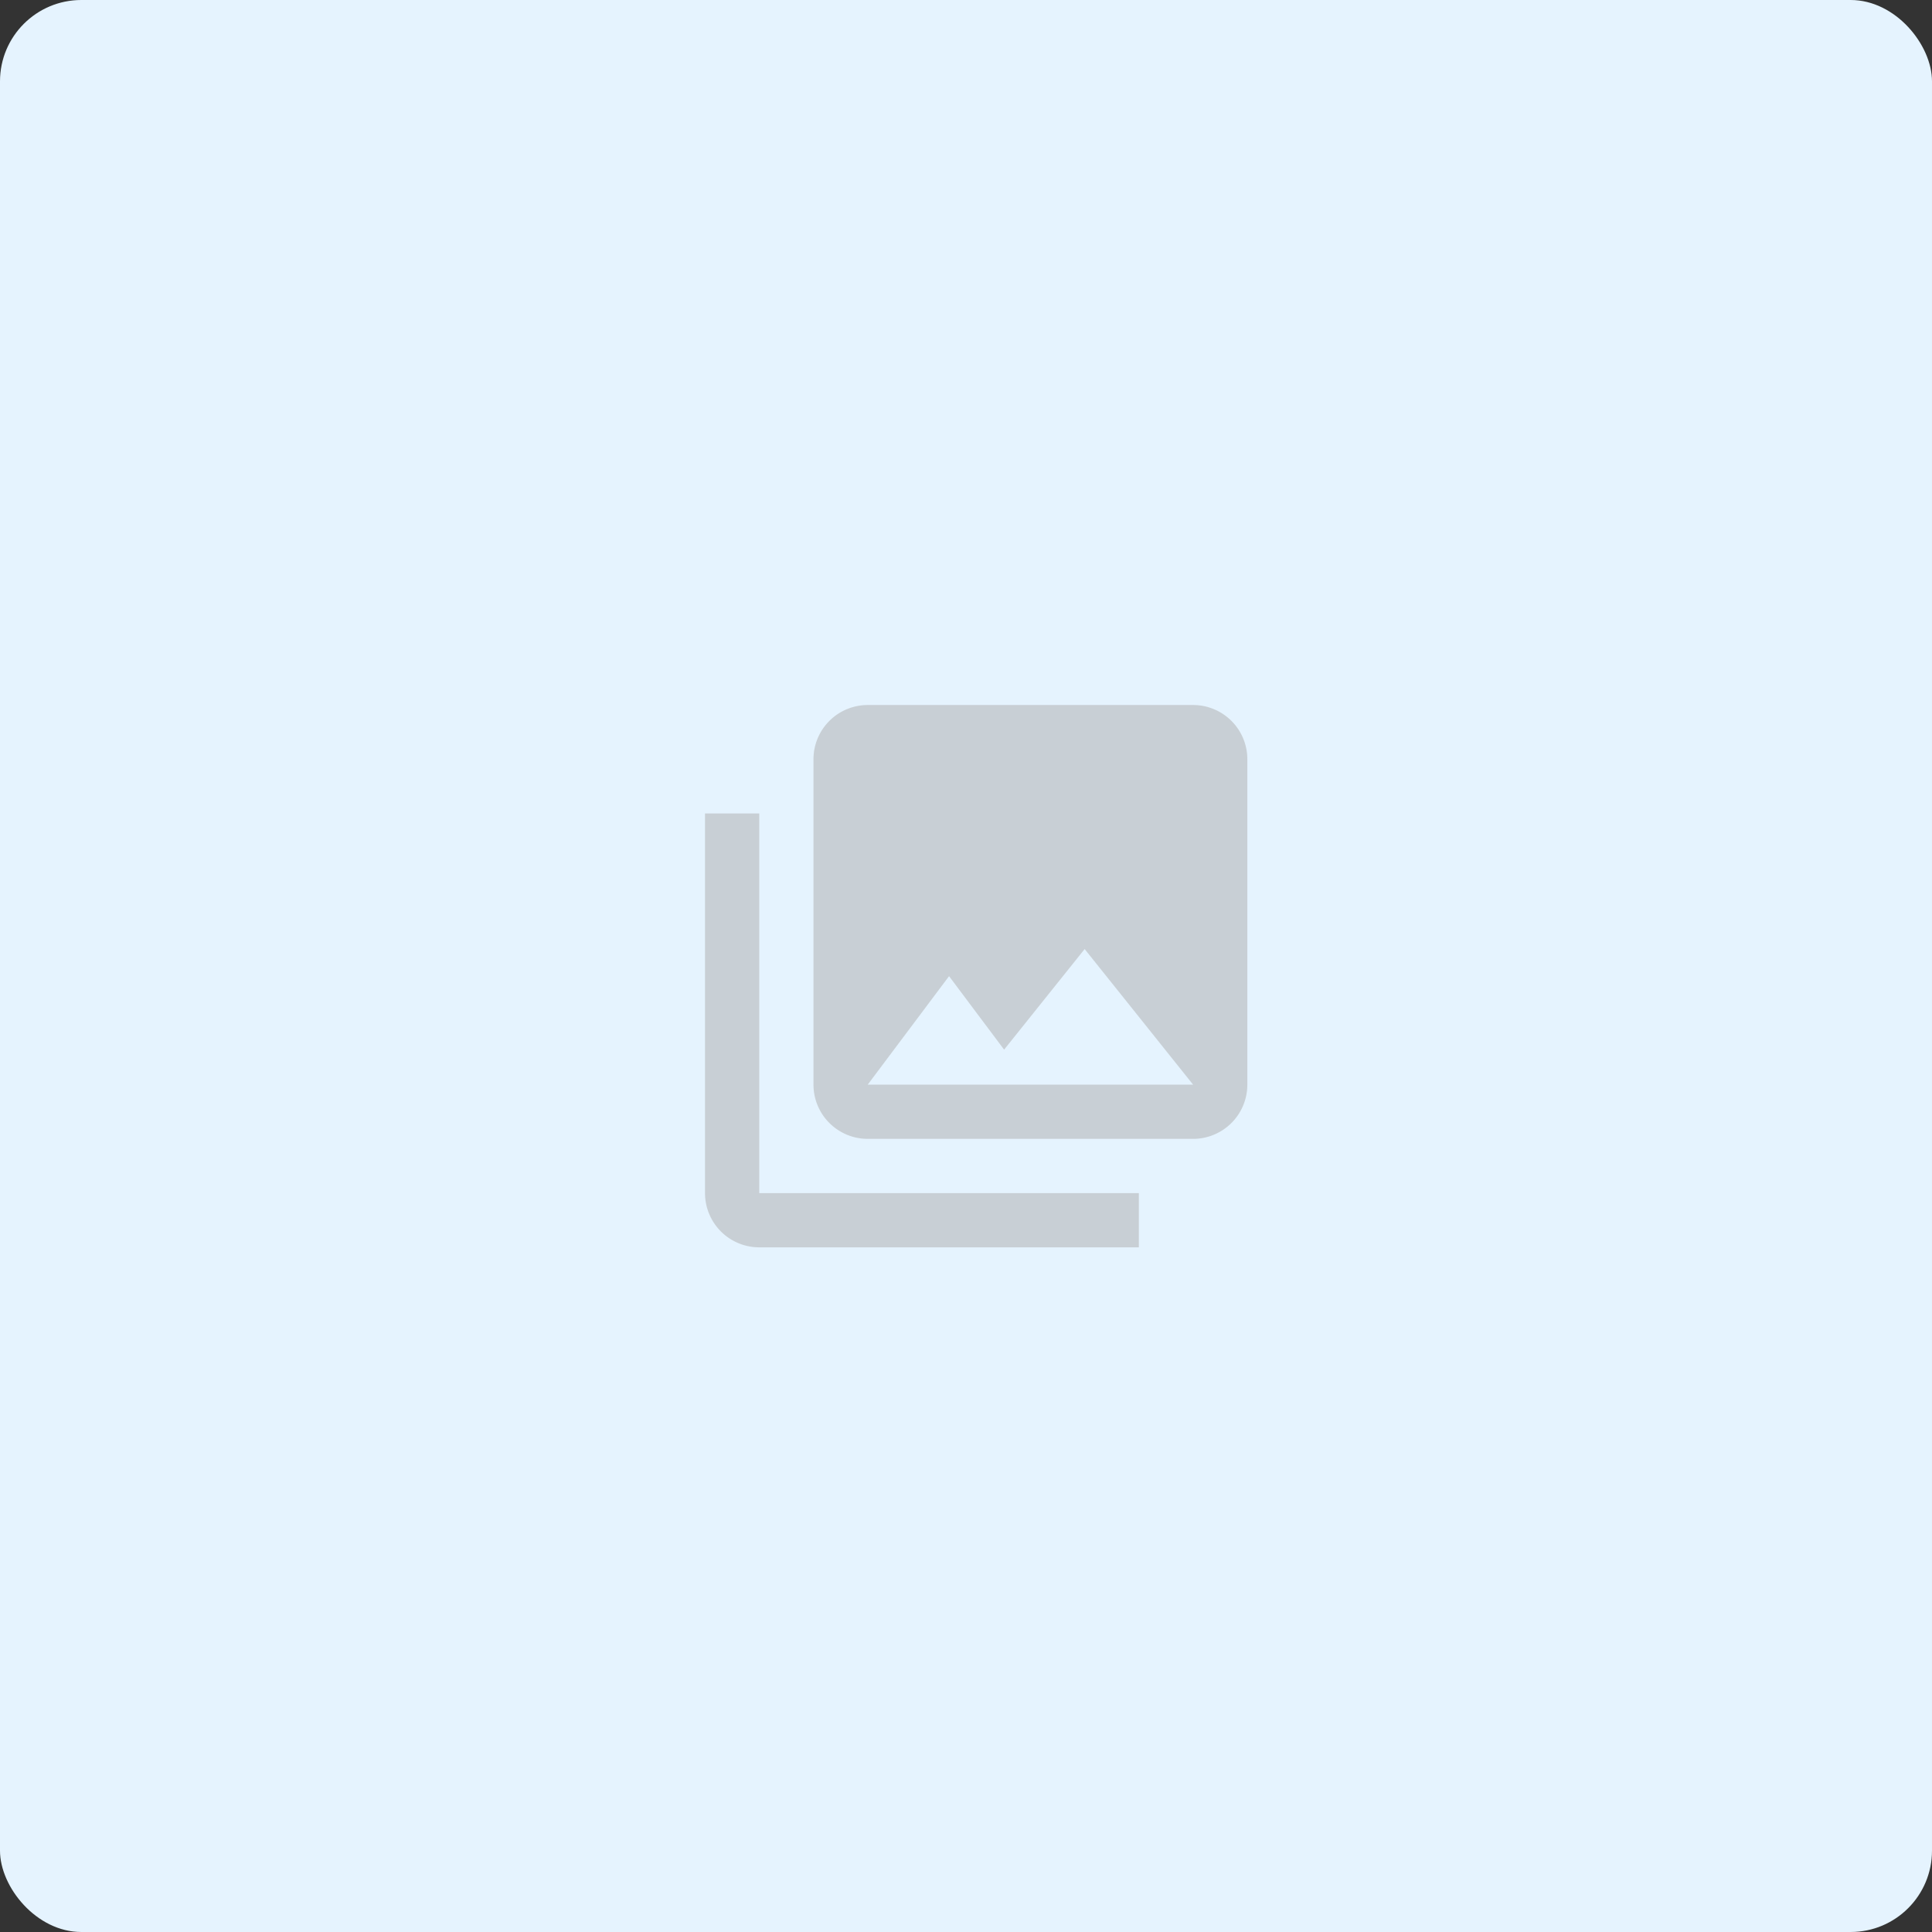
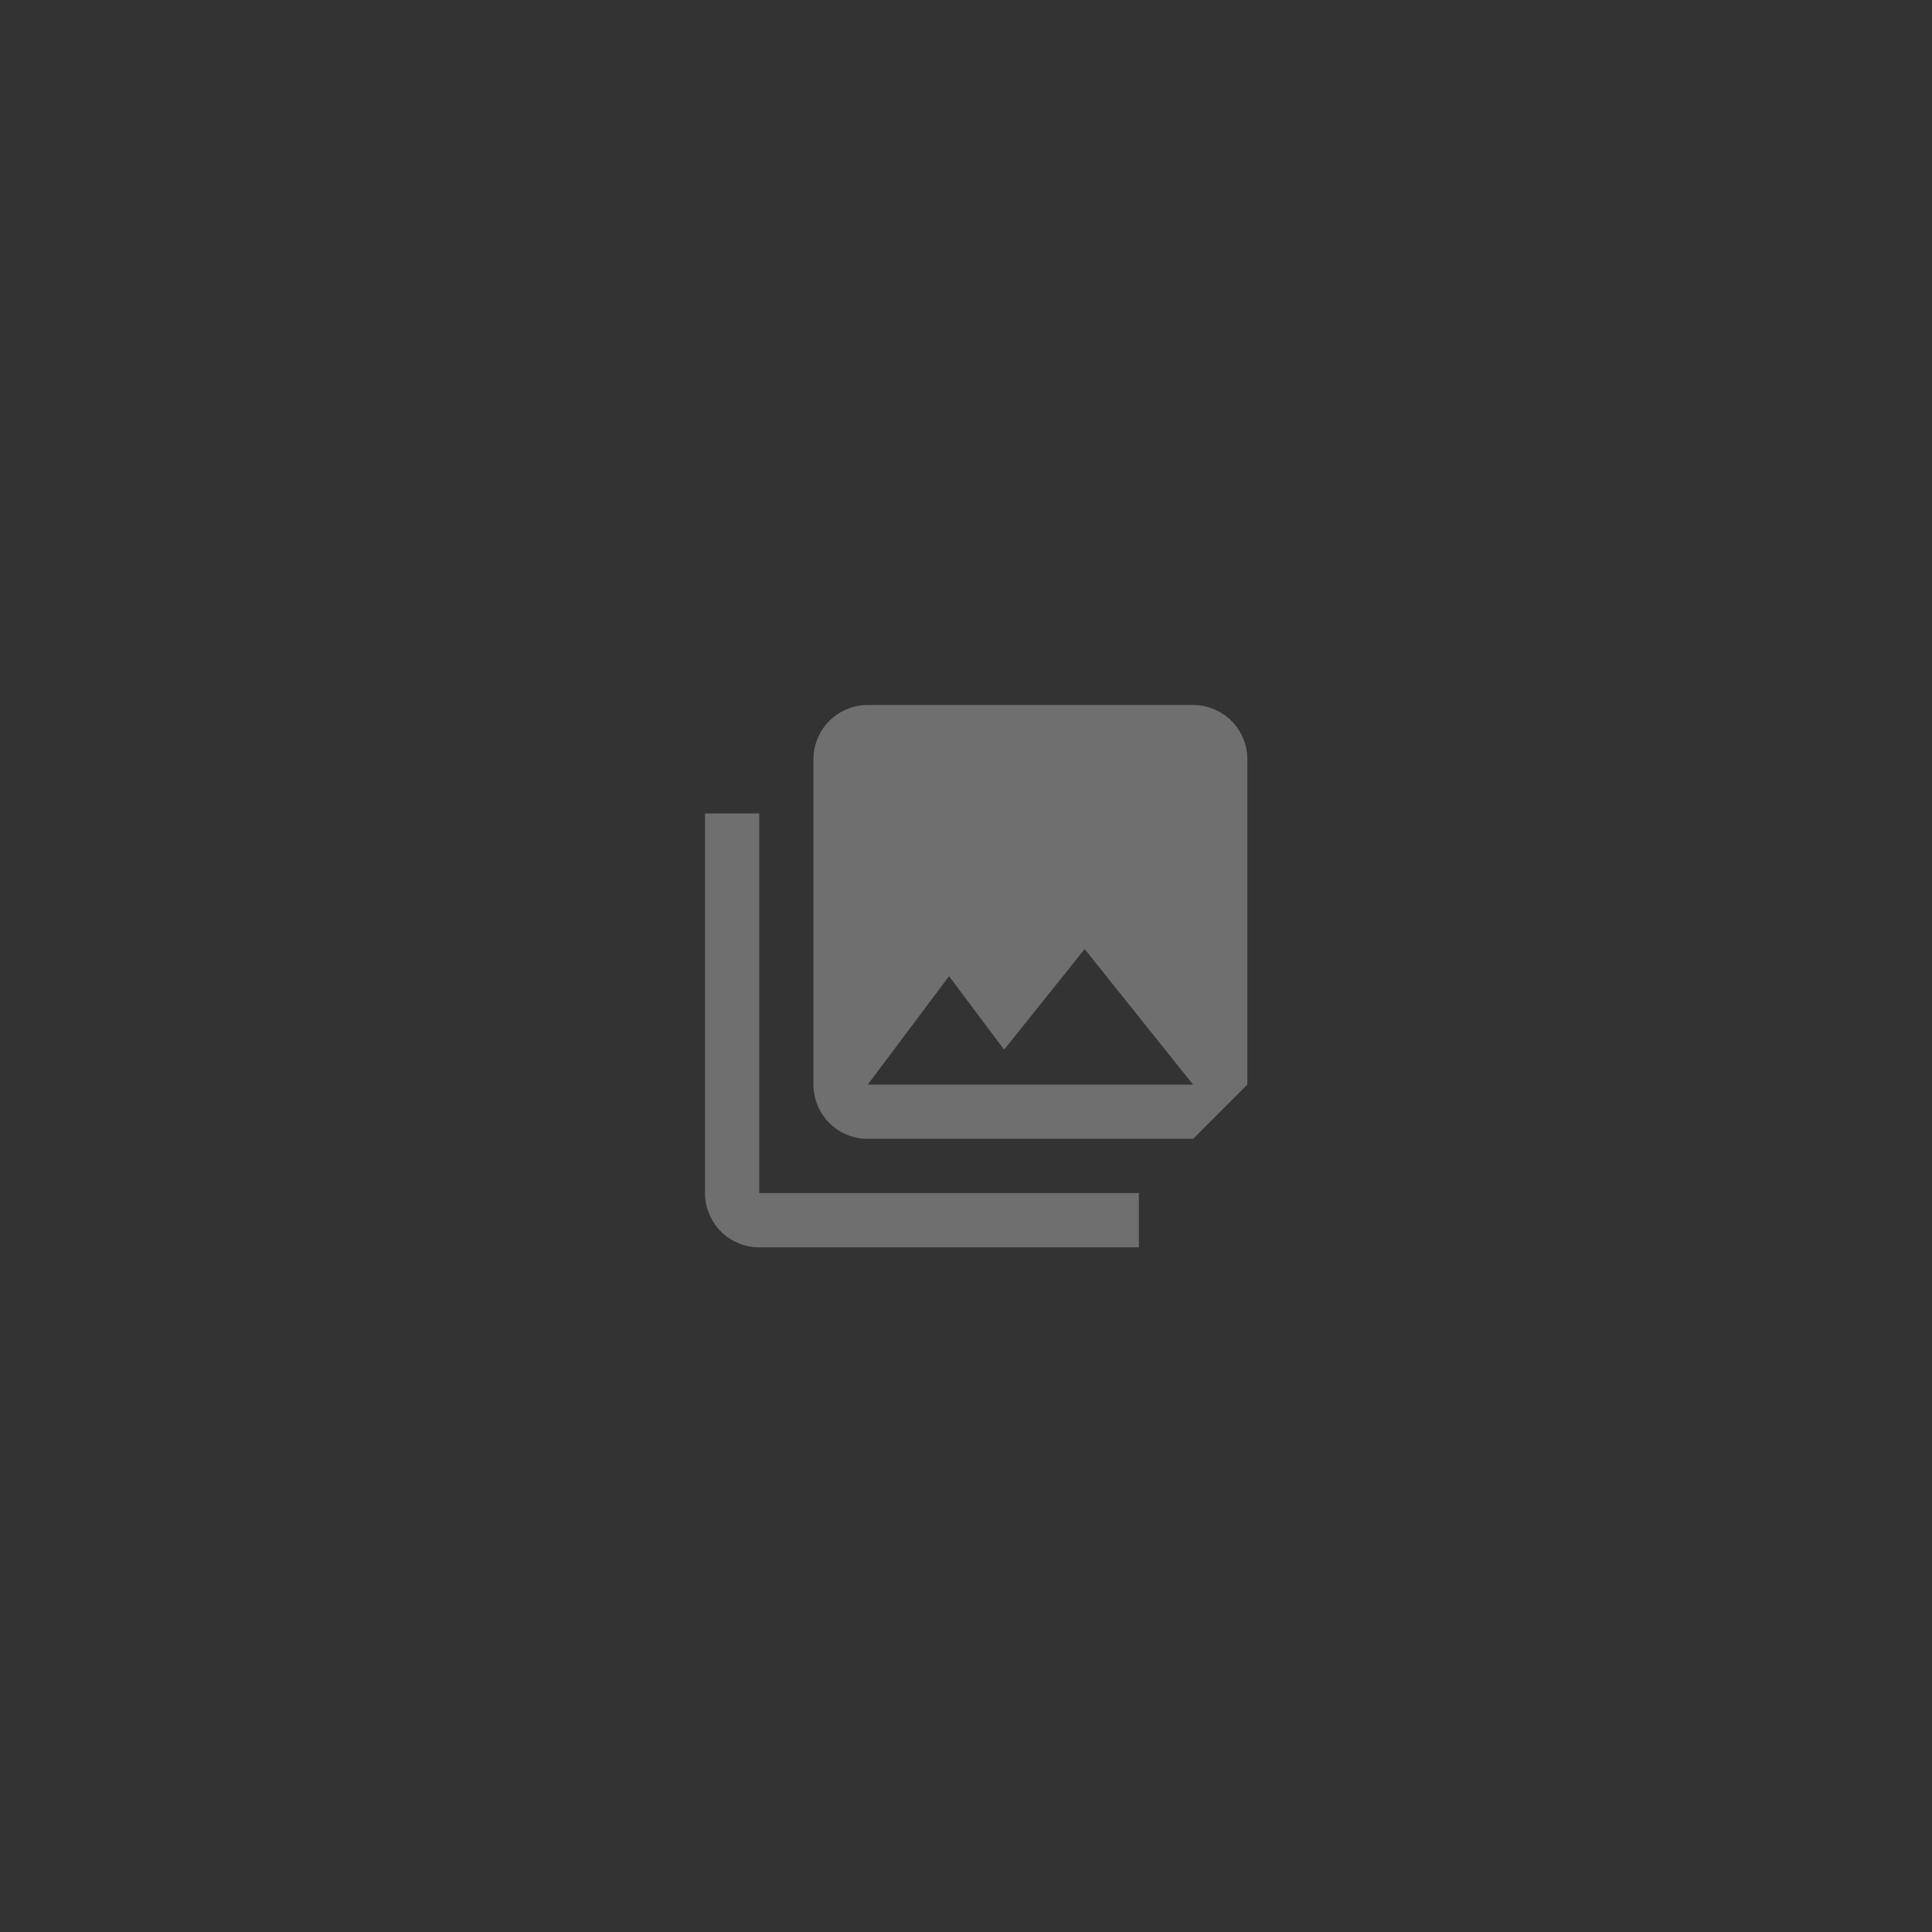
<svg xmlns="http://www.w3.org/2000/svg" width="95" height="95" viewBox="0 0 95 95">
  <rect x="0" y="0" width="95" height="95" fill="#333333" stroke="none" />
  <g id="Groupe_40763" data-name="Groupe 40763" transform="translate(-763 -1637.144)">
-     <rect id="Rectangle_17697" data-name="Rectangle 17697" width="95" height="95" rx="4" transform="translate(763 1637.144)" fill="#e5f3fe" />
    <g id="Groupe_40710" data-name="Groupe 40710" transform="translate(79 1481.144)" opacity="0.5">
      <rect id="Rectangle_208" data-name="Rectangle 208" width="32" height="32" transform="translate(716 188)" fill="none" />
-       <path id="image-multiple" d="M28.667,20.667v-16A2.667,2.667,0,0,0,26,2H10A2.667,2.667,0,0,0,7.333,4.667v16A2.667,2.667,0,0,0,10,23.333H26a2.667,2.667,0,0,0,2.667-2.667M14,15.333l2.707,3.613L20.667,14,26,20.667H10M2,7.333V26a2.667,2.667,0,0,0,2.667,2.667H23.333V26H4.667V7.333" transform="translate(716.667 188.667)" fill="#acacac" />
+       <path id="image-multiple" d="M28.667,20.667v-16A2.667,2.667,0,0,0,26,2H10A2.667,2.667,0,0,0,7.333,4.667v16A2.667,2.667,0,0,0,10,23.333H26M14,15.333l2.707,3.613L20.667,14,26,20.667H10M2,7.333V26a2.667,2.667,0,0,0,2.667,2.667H23.333V26H4.667V7.333" transform="translate(716.667 188.667)" fill="#acacac" />
    </g>
  </g>
</svg>